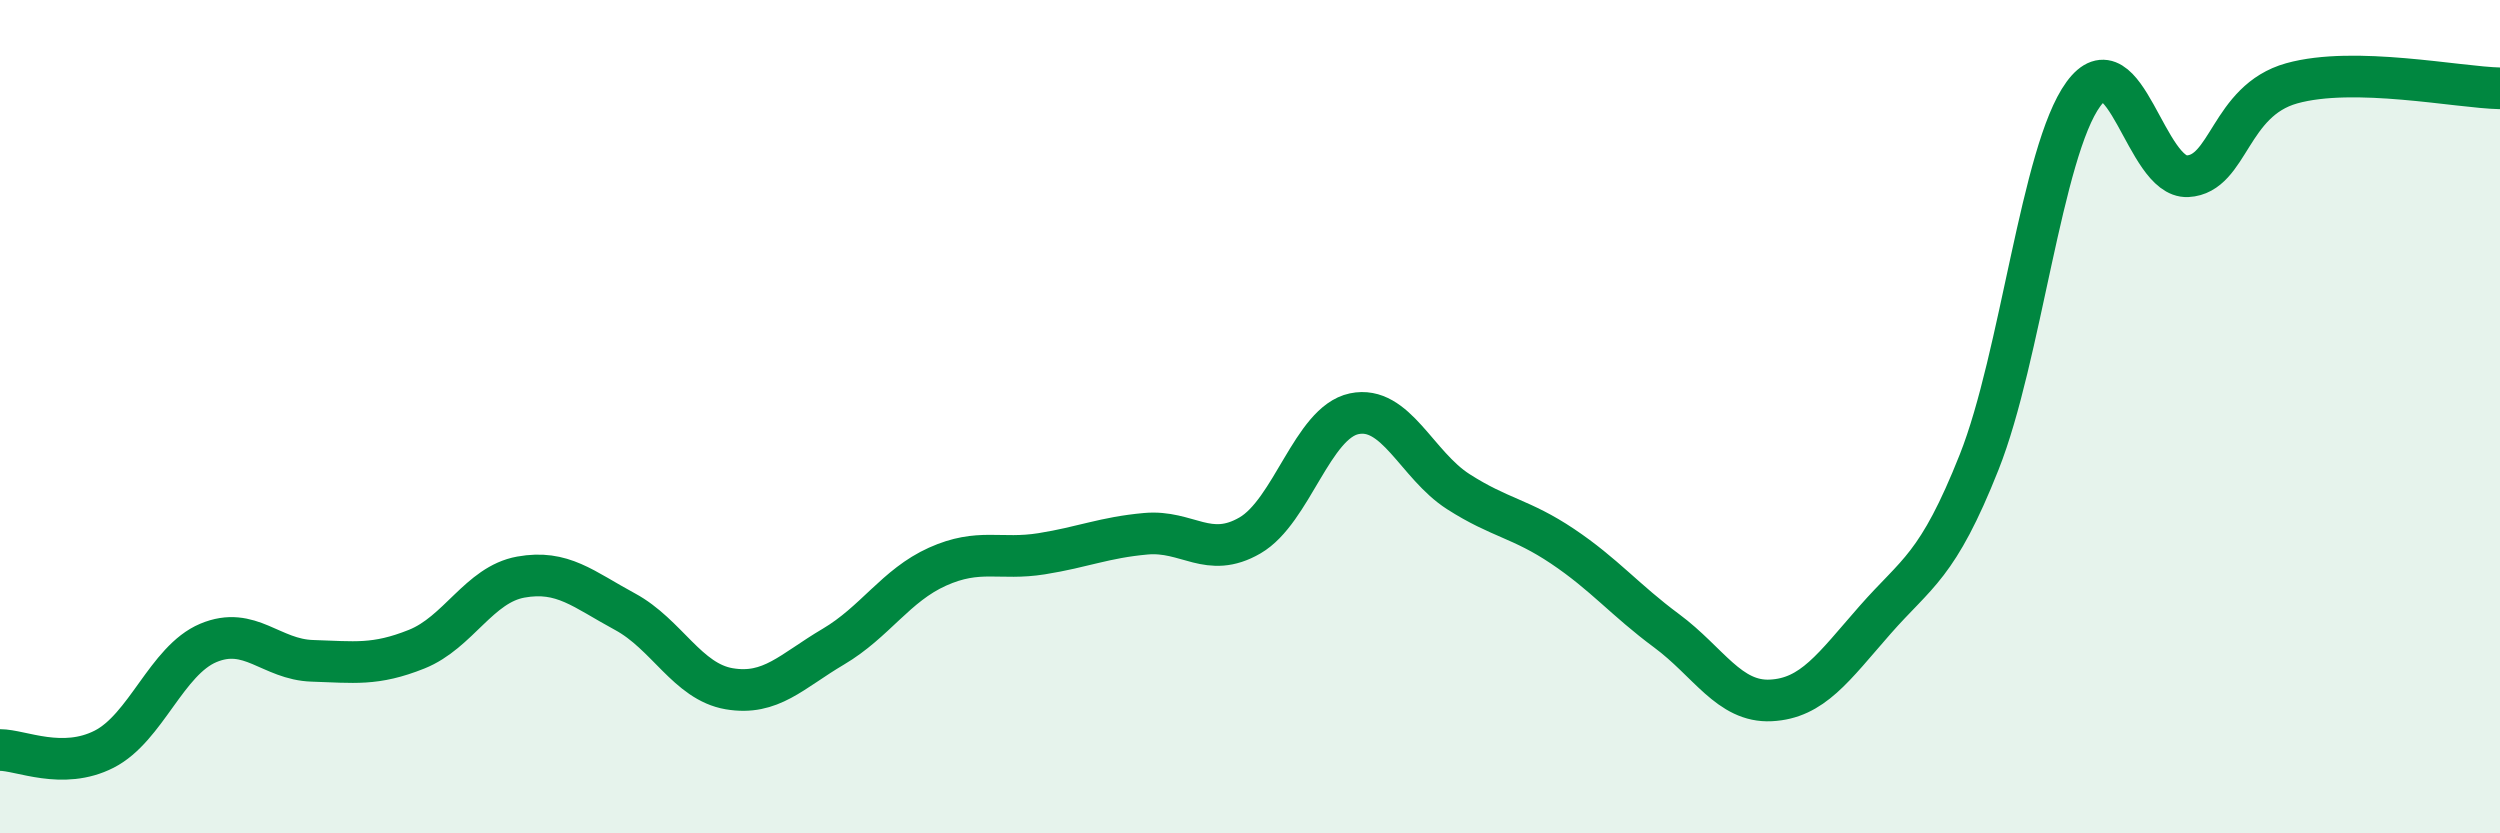
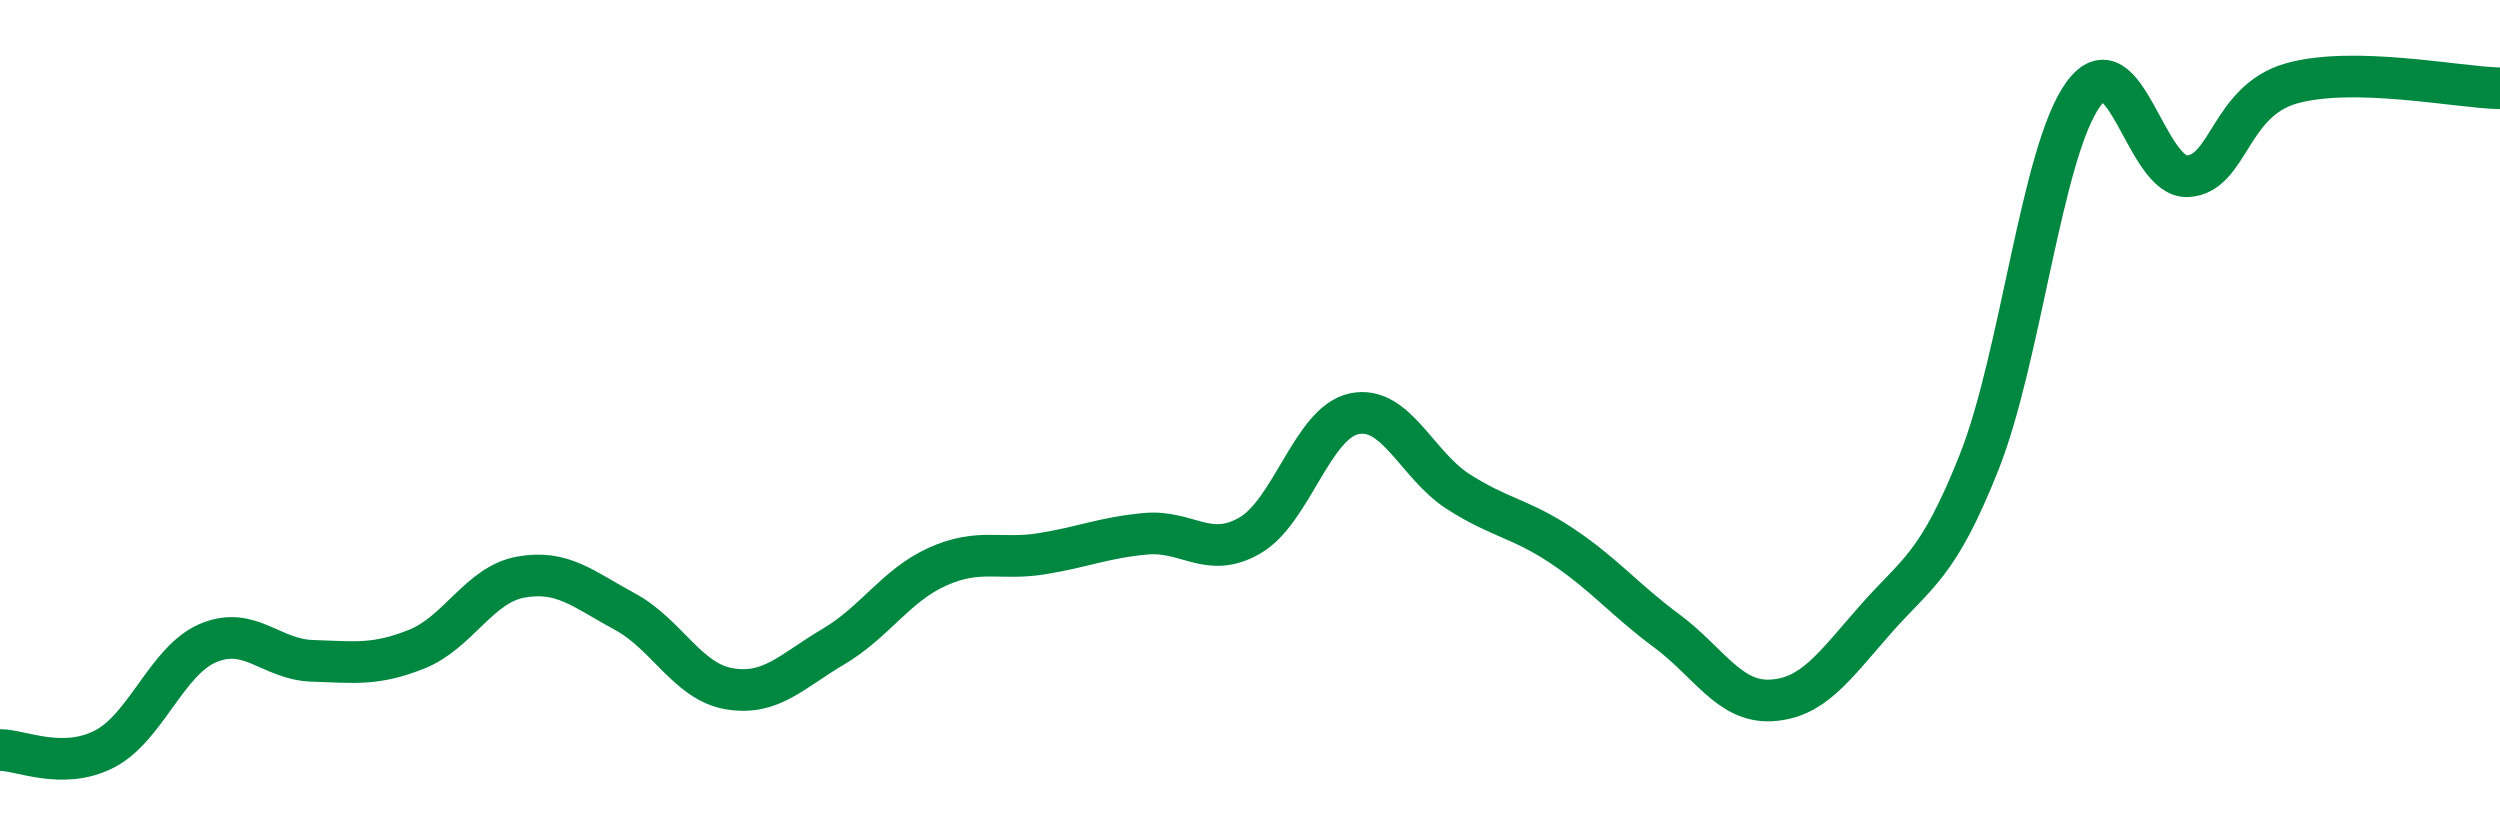
<svg xmlns="http://www.w3.org/2000/svg" width="60" height="20" viewBox="0 0 60 20">
-   <path d="M 0,18 C 0.5,18 1.5,18.49 2.5,17.98 C 3.5,17.47 4,15.85 5,15.43 C 6,15.01 6.5,15.83 7.5,15.86 C 8.5,15.89 9,15.98 10,15.58 C 11,15.18 11.5,14.03 12.5,13.85 C 13.5,13.67 14,14.14 15,14.68 C 16,15.22 16.5,16.36 17.5,16.53 C 18.5,16.7 19,16.11 20,15.52 C 21,14.93 21.5,14.05 22.5,13.6 C 23.5,13.15 24,13.45 25,13.29 C 26,13.13 26.5,12.9 27.5,12.81 C 28.5,12.72 29,13.43 30,12.85 C 31,12.27 31.5,10.14 32.5,9.93 C 33.5,9.72 34,11.16 35,11.8 C 36,12.44 36.5,12.44 37.5,13.11 C 38.5,13.78 39,14.4 40,15.14 C 41,15.88 41.5,16.86 42.5,16.81 C 43.5,16.76 44,16.02 45,14.88 C 46,13.74 46.5,13.61 47.5,11.09 C 48.5,8.57 49,3.63 50,2.26 C 51,0.89 51.5,4.28 52.5,4.23 C 53.5,4.18 53.5,2.42 55,2 C 56.5,1.58 59,2.1 60,2.12L60 20L0 20Z" fill="#008740" opacity="0.1" stroke-linecap="round" stroke-linejoin="round" />
  <path d="M 0,18 C 0.5,18 1.5,18.49 2.5,17.98 C 3.5,17.47 4,15.85 5,15.43 C 6,15.01 6.5,15.83 7.5,15.86 C 8.5,15.89 9,15.98 10,15.58 C 11,15.18 11.5,14.03 12.5,13.85 C 13.5,13.67 14,14.14 15,14.68 C 16,15.22 16.5,16.36 17.5,16.53 C 18.5,16.7 19,16.11 20,15.52 C 21,14.93 21.5,14.05 22.5,13.6 C 23.5,13.15 24,13.45 25,13.29 C 26,13.13 26.5,12.9 27.5,12.81 C 28.5,12.72 29,13.43 30,12.85 C 31,12.27 31.5,10.14 32.5,9.93 C 33.5,9.72 34,11.16 35,11.8 C 36,12.44 36.5,12.44 37.5,13.11 C 38.5,13.78 39,14.4 40,15.14 C 41,15.88 41.5,16.86 42.5,16.81 C 43.5,16.76 44,16.02 45,14.88 C 46,13.74 46.5,13.61 47.5,11.09 C 48.5,8.57 49,3.63 50,2.26 C 51,0.89 51.5,4.28 52.5,4.23 C 53.5,4.18 53.5,2.42 55,2 C 56.5,1.58 59,2.1 60,2.12" stroke="#008740" stroke-width="1" fill="none" stroke-linecap="round" stroke-linejoin="round" />
</svg>